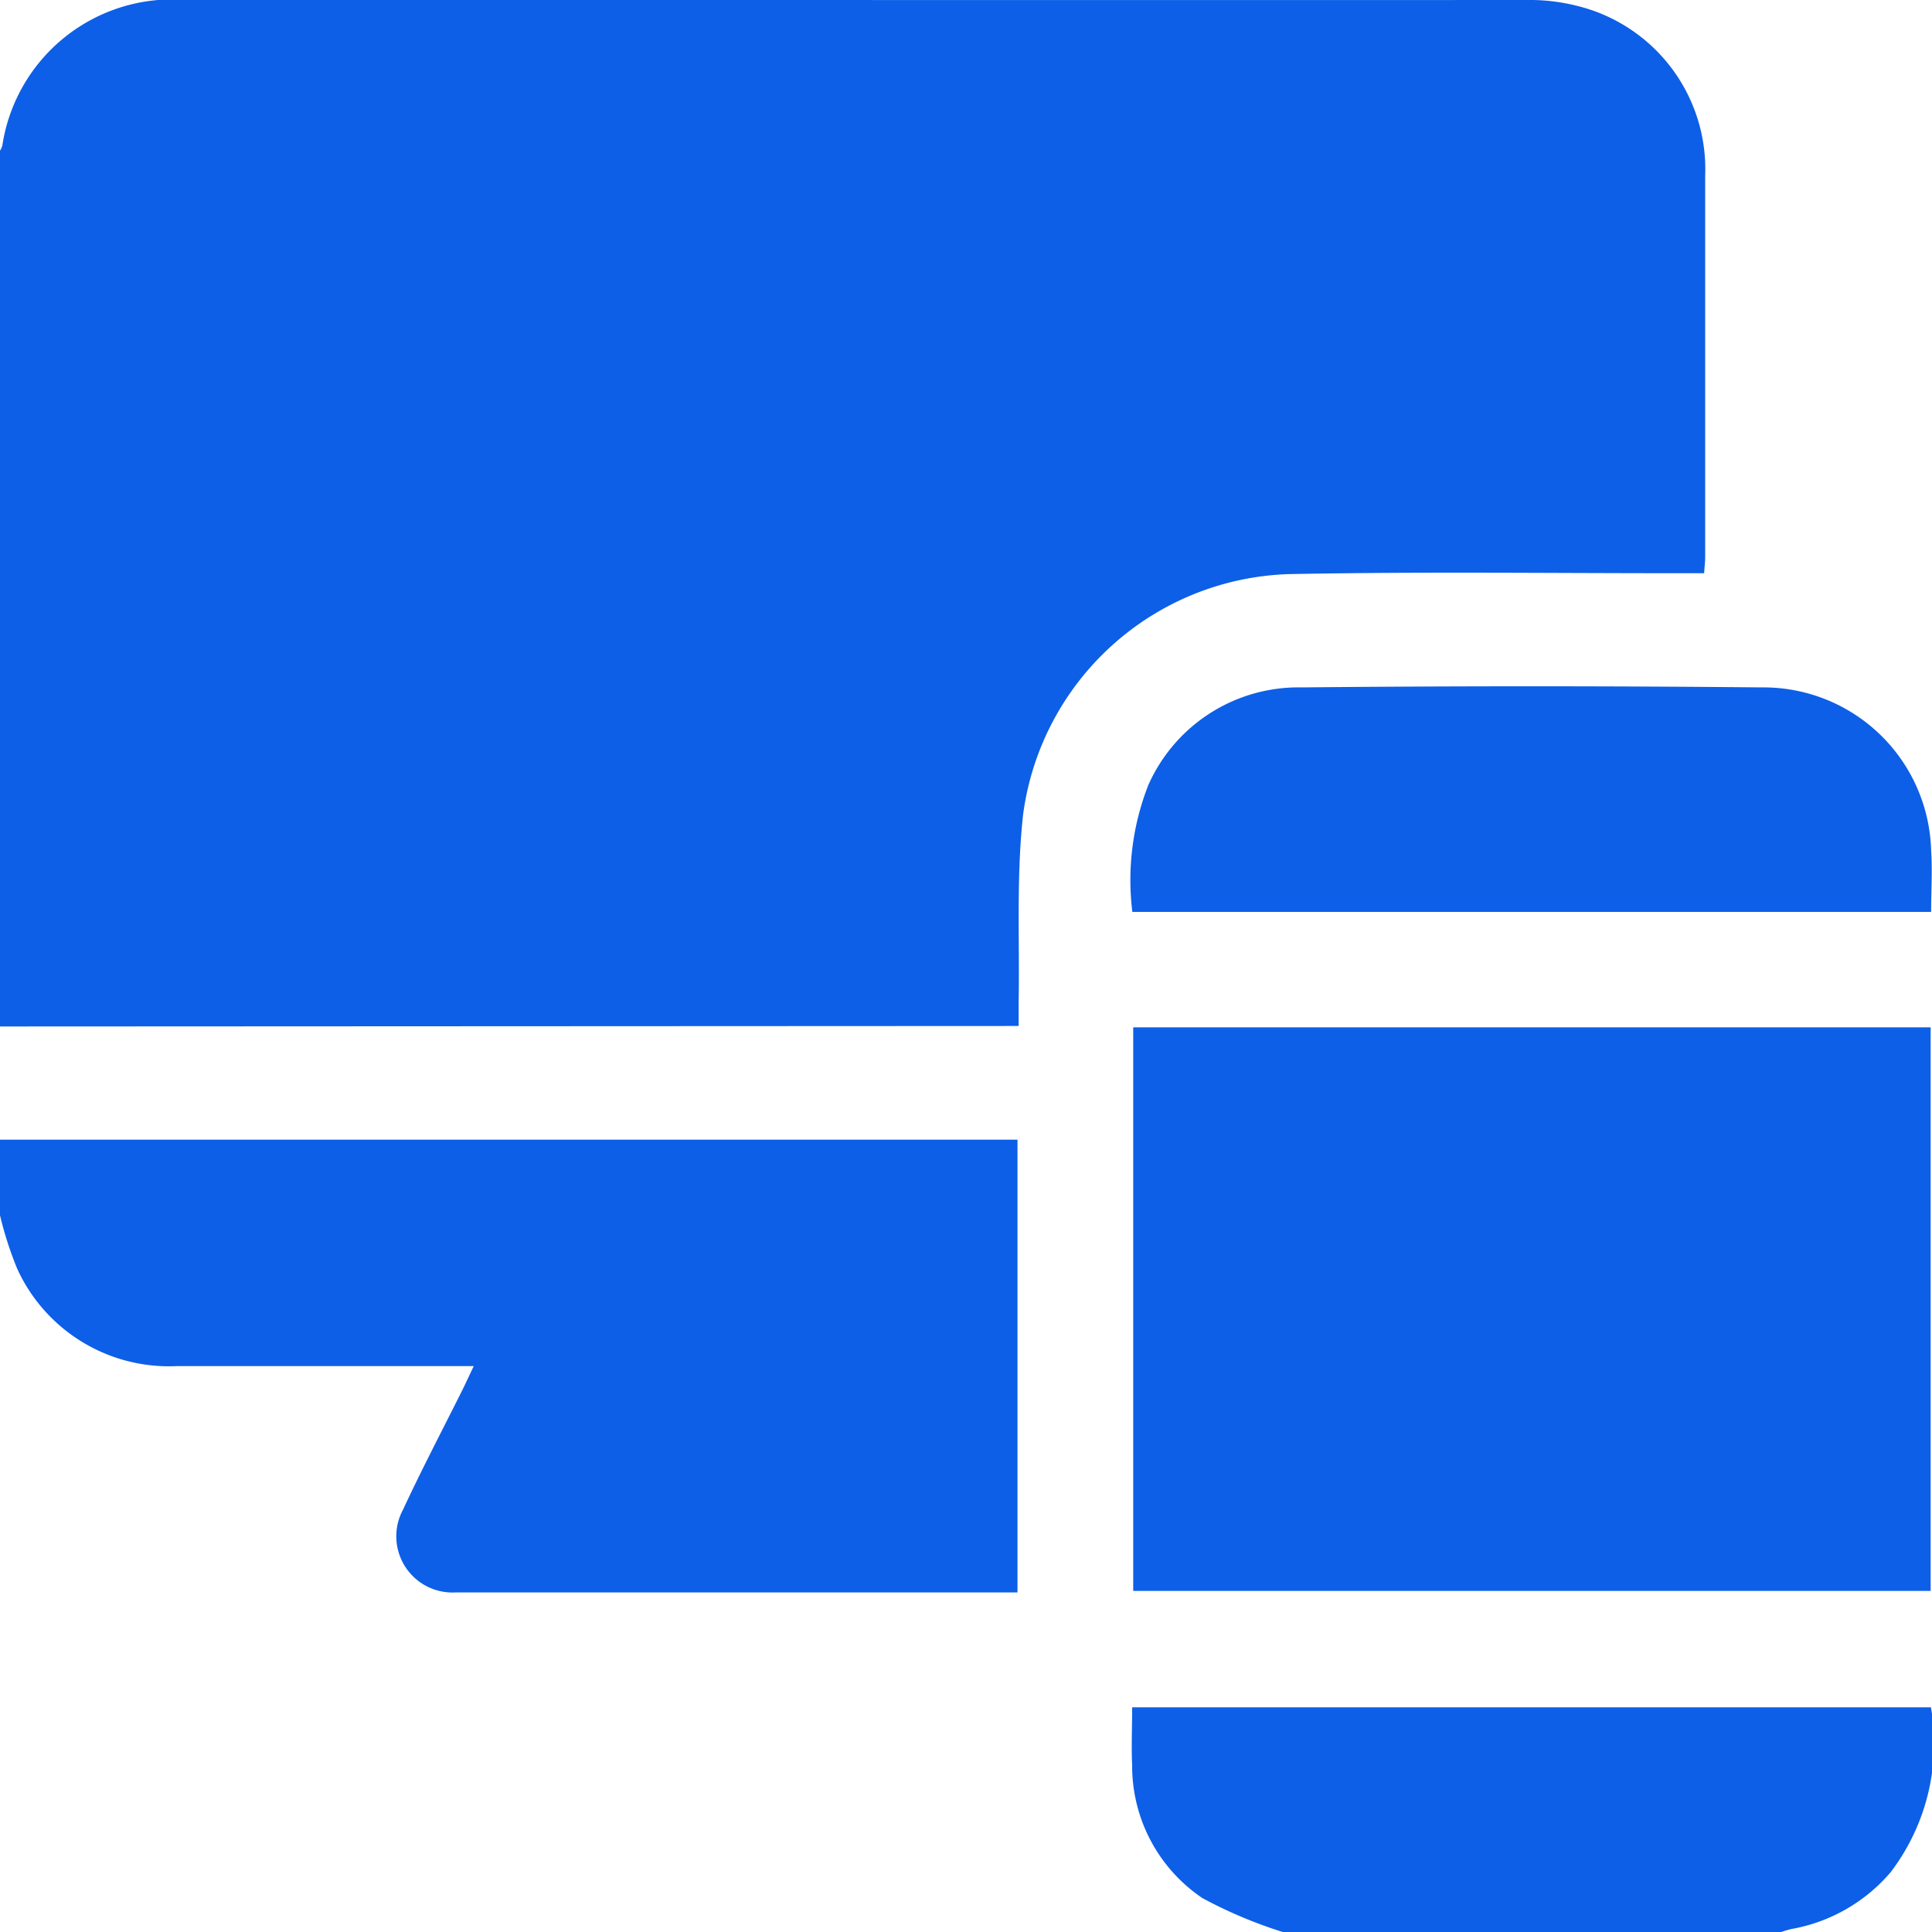
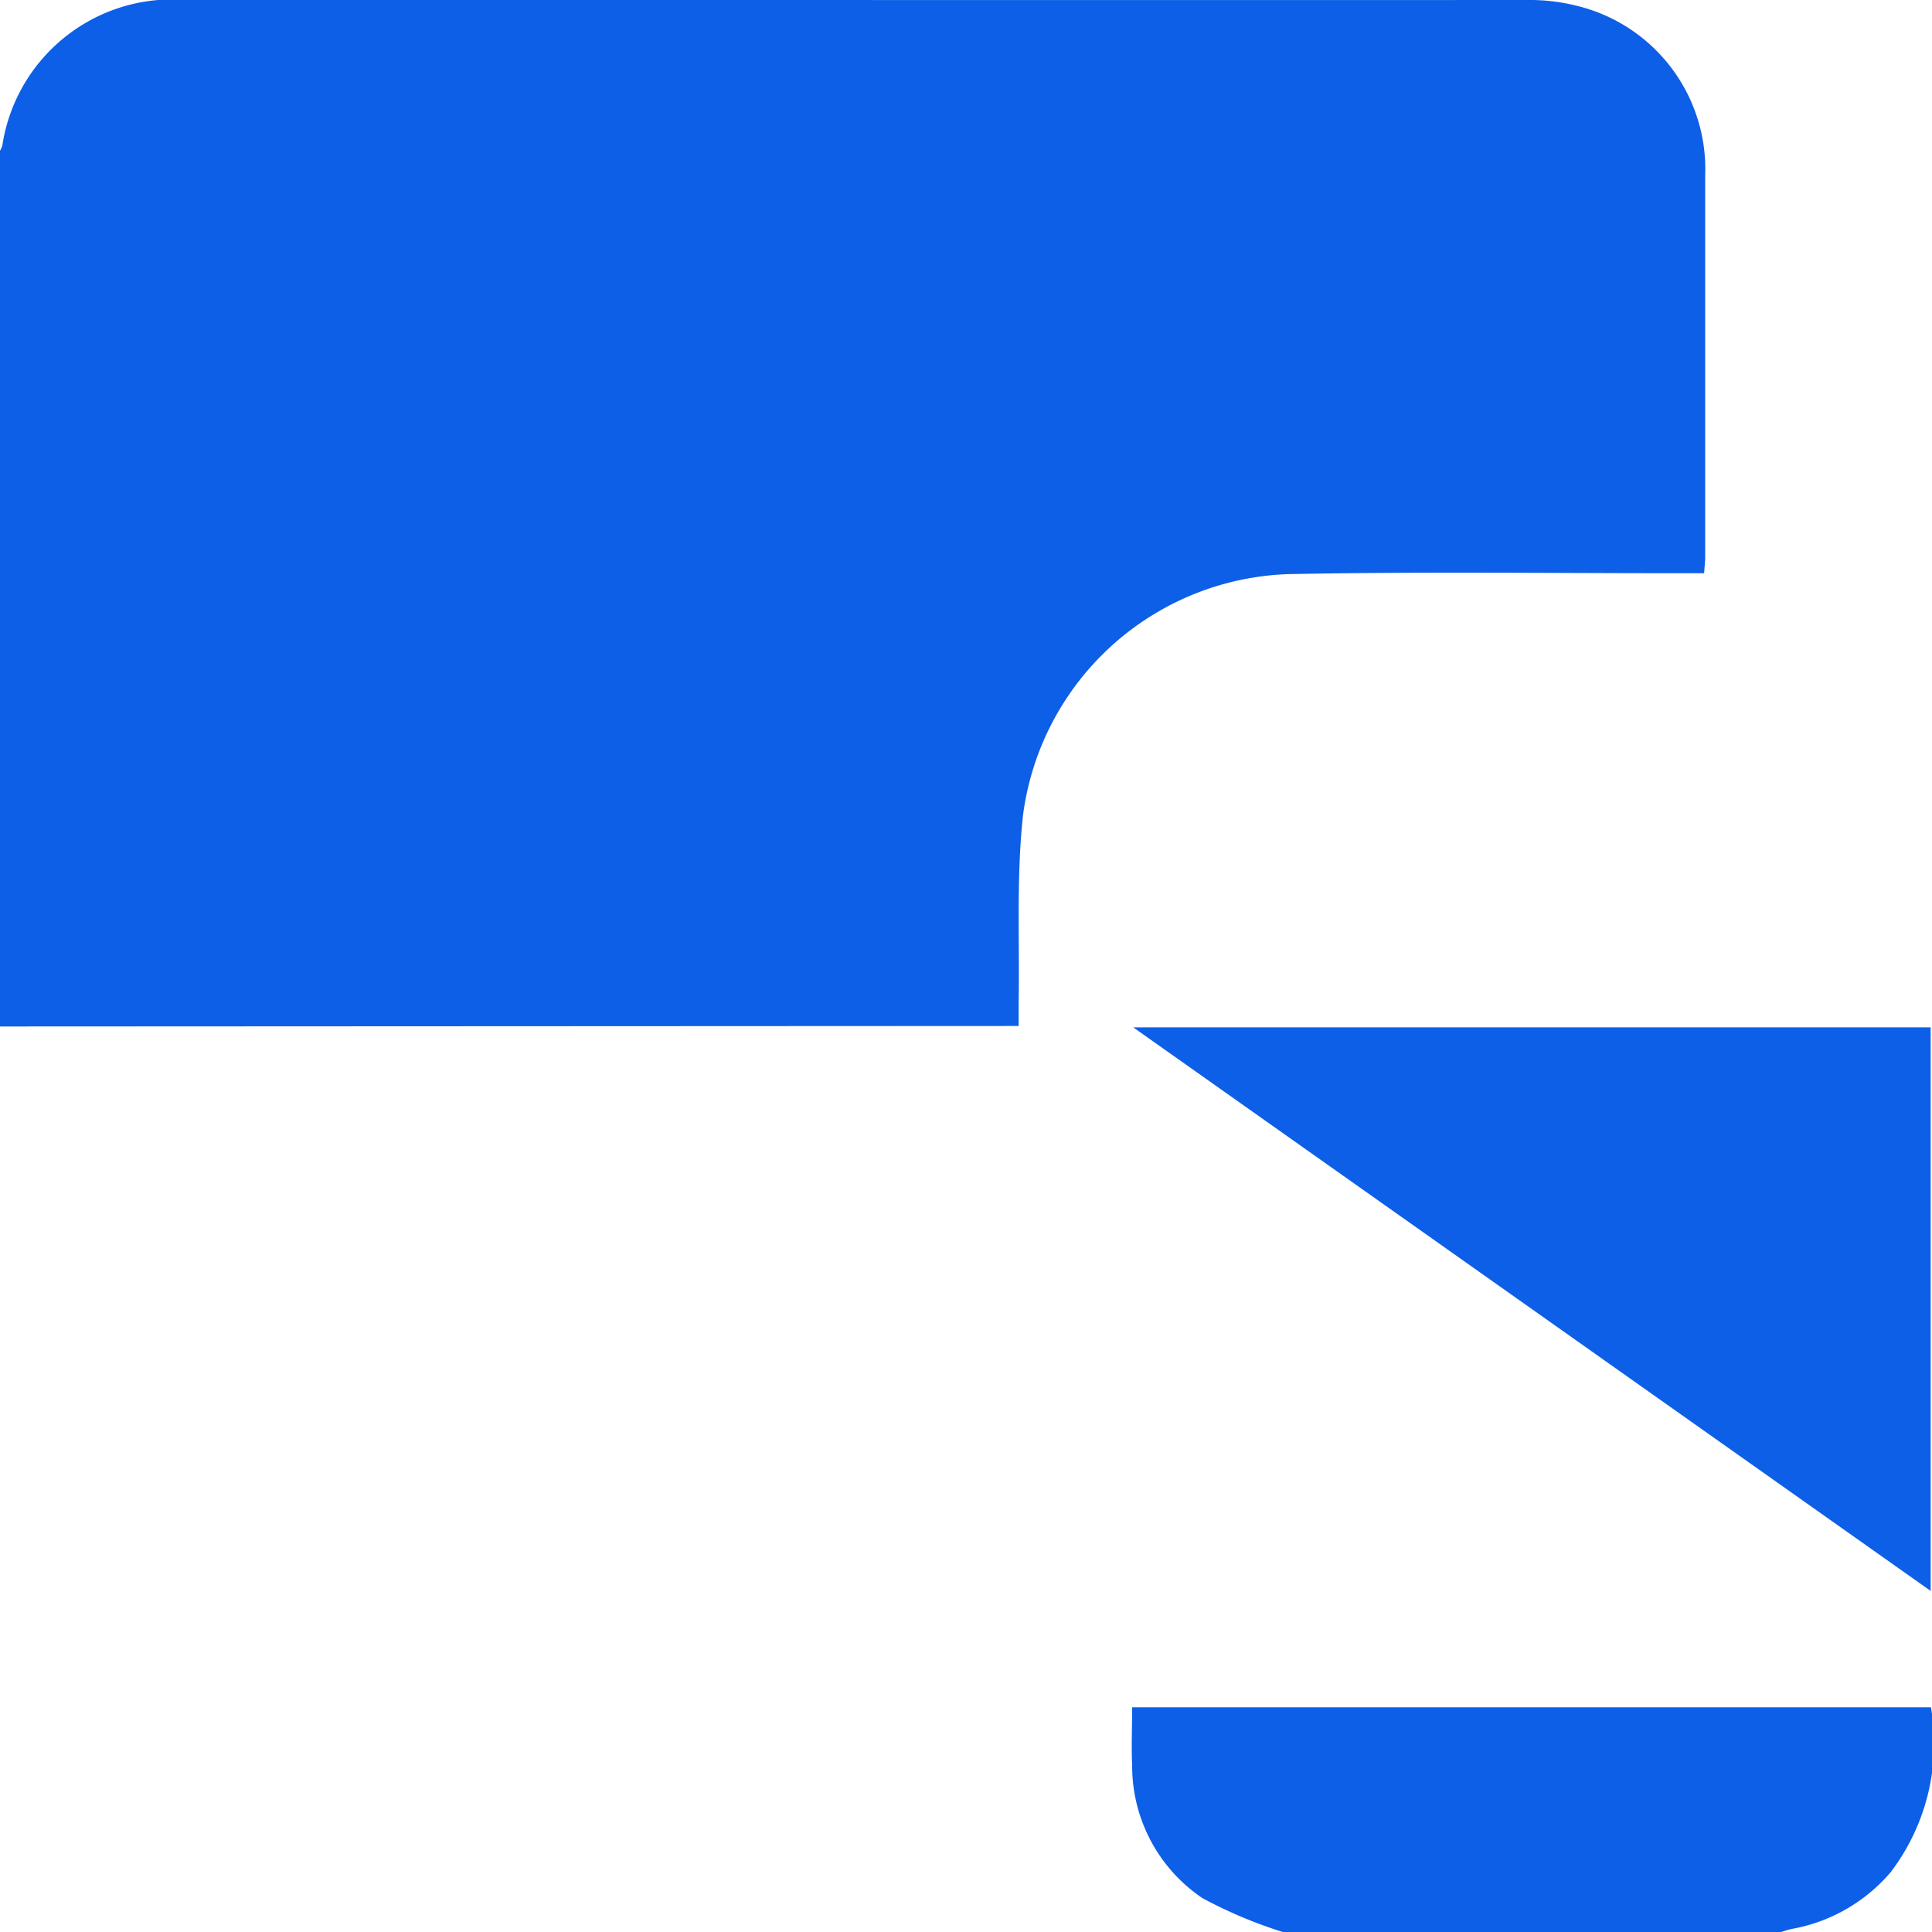
<svg xmlns="http://www.w3.org/2000/svg" width="24" height="24" viewBox="0 0 20 20">
  <g id="Group_33035" data-name="Group 33035" transform="translate(-1401 -1623.74)">
    <path id="Path_39975" data-name="Path 39975" d="M1401,1634.366V1625.3a.209.209,0,0,0,.024-.053,1.78,1.78,0,0,1,1.823-1.512q6.98.008,13.959.005a1.992,1.992,0,0,1,.521.061,1.74,1.74,0,0,1,1.325,1.757c0,1.315,0,2.629,0,3.944,0,.055-.007.111-.011.172h-.272c-1.341,0-2.682-.017-4.022.009a2.868,2.868,0,0,0-2.756,2.49c-.071.644-.035,1.3-.046,1.949,0,.075,0,.151,0,.239Z" transform="translate(0 0)" fill="#0d5fe7" />
-     <path id="Path_39976" data-name="Path 39976" d="M1401,1864.924h10.533v4.687h-5.818a.582.582,0,0,1-.542-.859c.194-.418.409-.827.615-1.24.034-.069.066-.139.116-.244h-.226c-.95,0-1.9,0-2.85,0a1.727,1.727,0,0,1-1.65-1.008,3.724,3.724,0,0,1-.178-.553Z" transform="translate(0 -229.386)" fill="#0d5fe7" />
    <path id="Path_39977" data-name="Path 39977" d="M1642.135,1987.348a4.736,4.736,0,0,1-.832-.351,1.649,1.649,0,0,1-.727-1.375c-.009-.195,0-.39,0-.6h8.269a2.2,2.2,0,0,1-.417,1.707,1.749,1.749,0,0,1-1.027.588,1.016,1.016,0,0,0-.11.033Z" transform="translate(-227.856 -343.608)" fill="#0d5fe7" />
-     <path id="Path_39978" data-name="Path 39978" d="M1640.875,1841.146h8.255v5.834h-8.255Z" transform="translate(-228.144 -206.771)" fill="#0d5fe7" />
-     <path id="Path_39979" data-name="Path 39979" d="M1640.538,1771.314a2.693,2.693,0,0,1,.165-1.312,1.7,1.7,0,0,1,1.588-1.012q2.381-.023,4.763,0a1.736,1.736,0,0,1,1.753,1.688c.014.207,0,.415,0,.636Z" transform="translate(-227.816 -138.134)" fill="#0d5fe7" />
+     <path id="Path_39978" data-name="Path 39978" d="M1640.875,1841.146h8.255v5.834Z" transform="translate(-228.144 -206.771)" fill="#0d5fe7" />
  </g>
</svg>